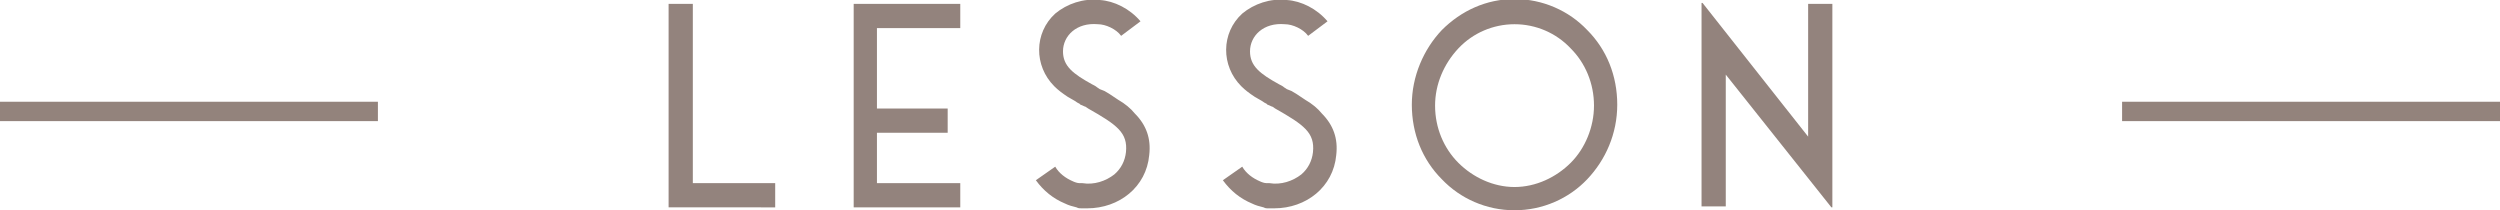
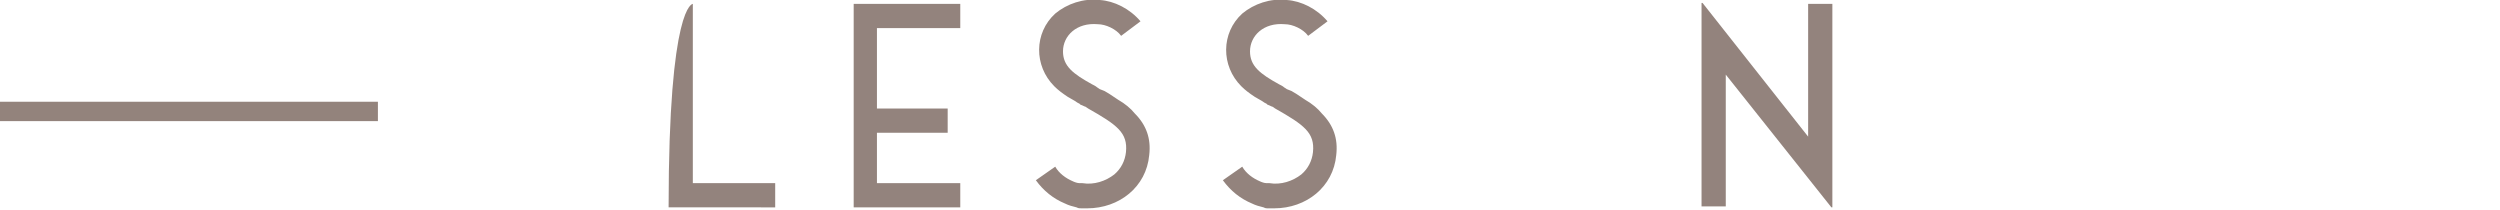
<svg xmlns="http://www.w3.org/2000/svg" version="1.1" id="レイヤー_1" x="0px" y="0px" width="258px" height="21.7px" viewBox="0 0 258 21.7" style="enable-background:new 0 0 258 21.7;" xml:space="preserve">
  <style type="text/css">
	.st0{opacity:0.6;fill:none;stroke:#4B3126;stroke-width:2;stroke-miterlimit:10;enable-background:new    ;}
	.st1{opacity:0.6;}
	.st2{fill:#4B3126;}
</style>
  <g>
-     <line class="st0" x1="219" y1="11.5" x2="258" y2="11.5" />
    <line class="st0" x1="0" y1="11.5" x2="39" y2="11.5" />
    <g class="st1">
-       <path class="st2" d="M71.5,0.4v18.5H80v2.5H69v-21C69,0.4,71.5,0.4,71.5,0.4z" />
+       <path class="st2" d="M71.5,0.4v18.5H80v2.5H69C69,0.4,71.5,0.4,71.5,0.4z" />
      <path class="st2" d="M88.1,0.4h11v2.5h-8.6v8.3h7.3v2.5h-7.3v5.2h8.6v2.5h-11V0.4z" />
      <path class="st2" d="M111.6,21.5L111.6,21.5L111.6,21.5C111.5,21.5,111.5,21.5,111.6,21.5c-0.2,0-0.3,0-0.5-0.1    c-0.4-0.1-0.8-0.2-1.2-0.4c-1.2-0.5-2.2-1.3-3-2.4l2-1.4c0.4,0.7,1.1,1.2,1.8,1.5c0.2,0.1,0.5,0.2,0.7,0.2h0.2c0,0,0,0,0.1,0l0,0    c1.2,0.2,2.4-0.2,3.3-0.9c0.7-0.6,1.1-1.4,1.2-2.3c0.2-2-0.9-2.8-3.9-4.5L112,11c-0.1,0-0.2-0.1-0.5-0.2l-0.1-0.1l-0.2-0.1    l-0.3-0.2c-0.2-0.1-0.5-0.3-0.7-0.4c-0.6-0.4-1-0.7-1.4-1.1c-2.1-2.1-2.1-5.5,0.1-7.5c1.2-1,2.9-1.6,4.6-1.4    c1.5,0.1,3.1,0.9,4.2,2.2l-2,1.5c-0.5-0.7-1.6-1.2-2.4-1.2c-2.2-0.2-3.6,1.2-3.6,2.8c0,1.5,1,2.3,3,3.4c0.2,0.1,0.4,0.2,0.5,0.3    l0.3,0.2l0.5,0.2l0.5,0.3l0.9,0.6c0.7,0.4,1.3,0.9,1.7,1.4c1.2,1.2,1.7,2.6,1.5,4.3c-0.3,3.3-3.1,5.5-6.4,5.5    C112.1,21.5,111.9,21.5,111.6,21.5z" />
      <path class="st2" d="M130.9,21.5L130.9,21.5L130.9,21.5c-0.1,0-0.1,0-0.1,0c-0.1,0-0.2,0-0.4-0.1c-0.4-0.1-0.8-0.2-1.2-0.4    c-1.2-0.5-2.2-1.3-3-2.4l2-1.4c0.4,0.7,1.1,1.2,1.8,1.5c0.2,0.1,0.5,0.2,0.7,0.2h0.2c0,0,0,0,0.1,0l0,0c1.2,0.2,2.4-0.2,3.3-0.9    c0.7-0.6,1.1-1.4,1.2-2.3c0.2-2-0.9-2.8-3.9-4.5l-0.3-0.2c-0.1,0-0.2-0.1-0.5-0.2l-0.1-0.1l-0.2-0.1l-0.3-0.2    c-0.2-0.1-0.5-0.3-0.7-0.4c-0.6-0.4-1-0.7-1.4-1.1c-2.1-2.1-2.1-5.5,0.1-7.5c1.2-1,2.9-1.6,4.6-1.4c1.5,0.1,3.1,0.9,4.2,2.2    l-2,1.5c-0.5-0.7-1.6-1.2-2.4-1.2c-2.2-0.2-3.6,1.2-3.6,2.8c0,1.5,1,2.3,3,3.4c0.2,0.1,0.4,0.2,0.5,0.3l0.3,0.2l0.5,0.2l0.5,0.3    l0.9,0.6c0.7,0.4,1.3,0.9,1.7,1.4c1.2,1.2,1.7,2.6,1.5,4.3c-0.3,3.3-3.1,5.5-6.4,5.5C131.5,21.5,131.2,21.5,130.9,21.5z" />
-       <path class="st2" d="M148.8,18.5c-2-2-3.1-4.7-3.1-7.7c0-2.9,1.2-5.7,3.1-7.7c2-2,4.6-3.2,7.5-3.2s5.6,1.2,7.5,3.2    c2,2,3.1,4.7,3.1,7.7s-1.2,5.7-3.1,7.7s-4.6,3.2-7.5,3.2C153.4,21.7,150.7,20.5,148.8,18.5z M162.1,16.8c1.5-1.5,2.4-3.7,2.4-5.9    c0-2.3-0.9-4.4-2.4-5.9c-1.5-1.6-3.6-2.5-5.8-2.5S152,3.4,150.5,5s-2.4,3.7-2.4,5.9c0,2.3,0.9,4.4,2.4,5.9s3.6,2.5,5.8,2.5    S160.6,18.3,162.1,16.8z" />
      <path class="st2" d="M178.1,7.7v13.6h-2.5v-21h0.1l10.9,13.8V0.4h2.5v21H189L178.1,7.7z" />
    </g>
  </g>
</svg>